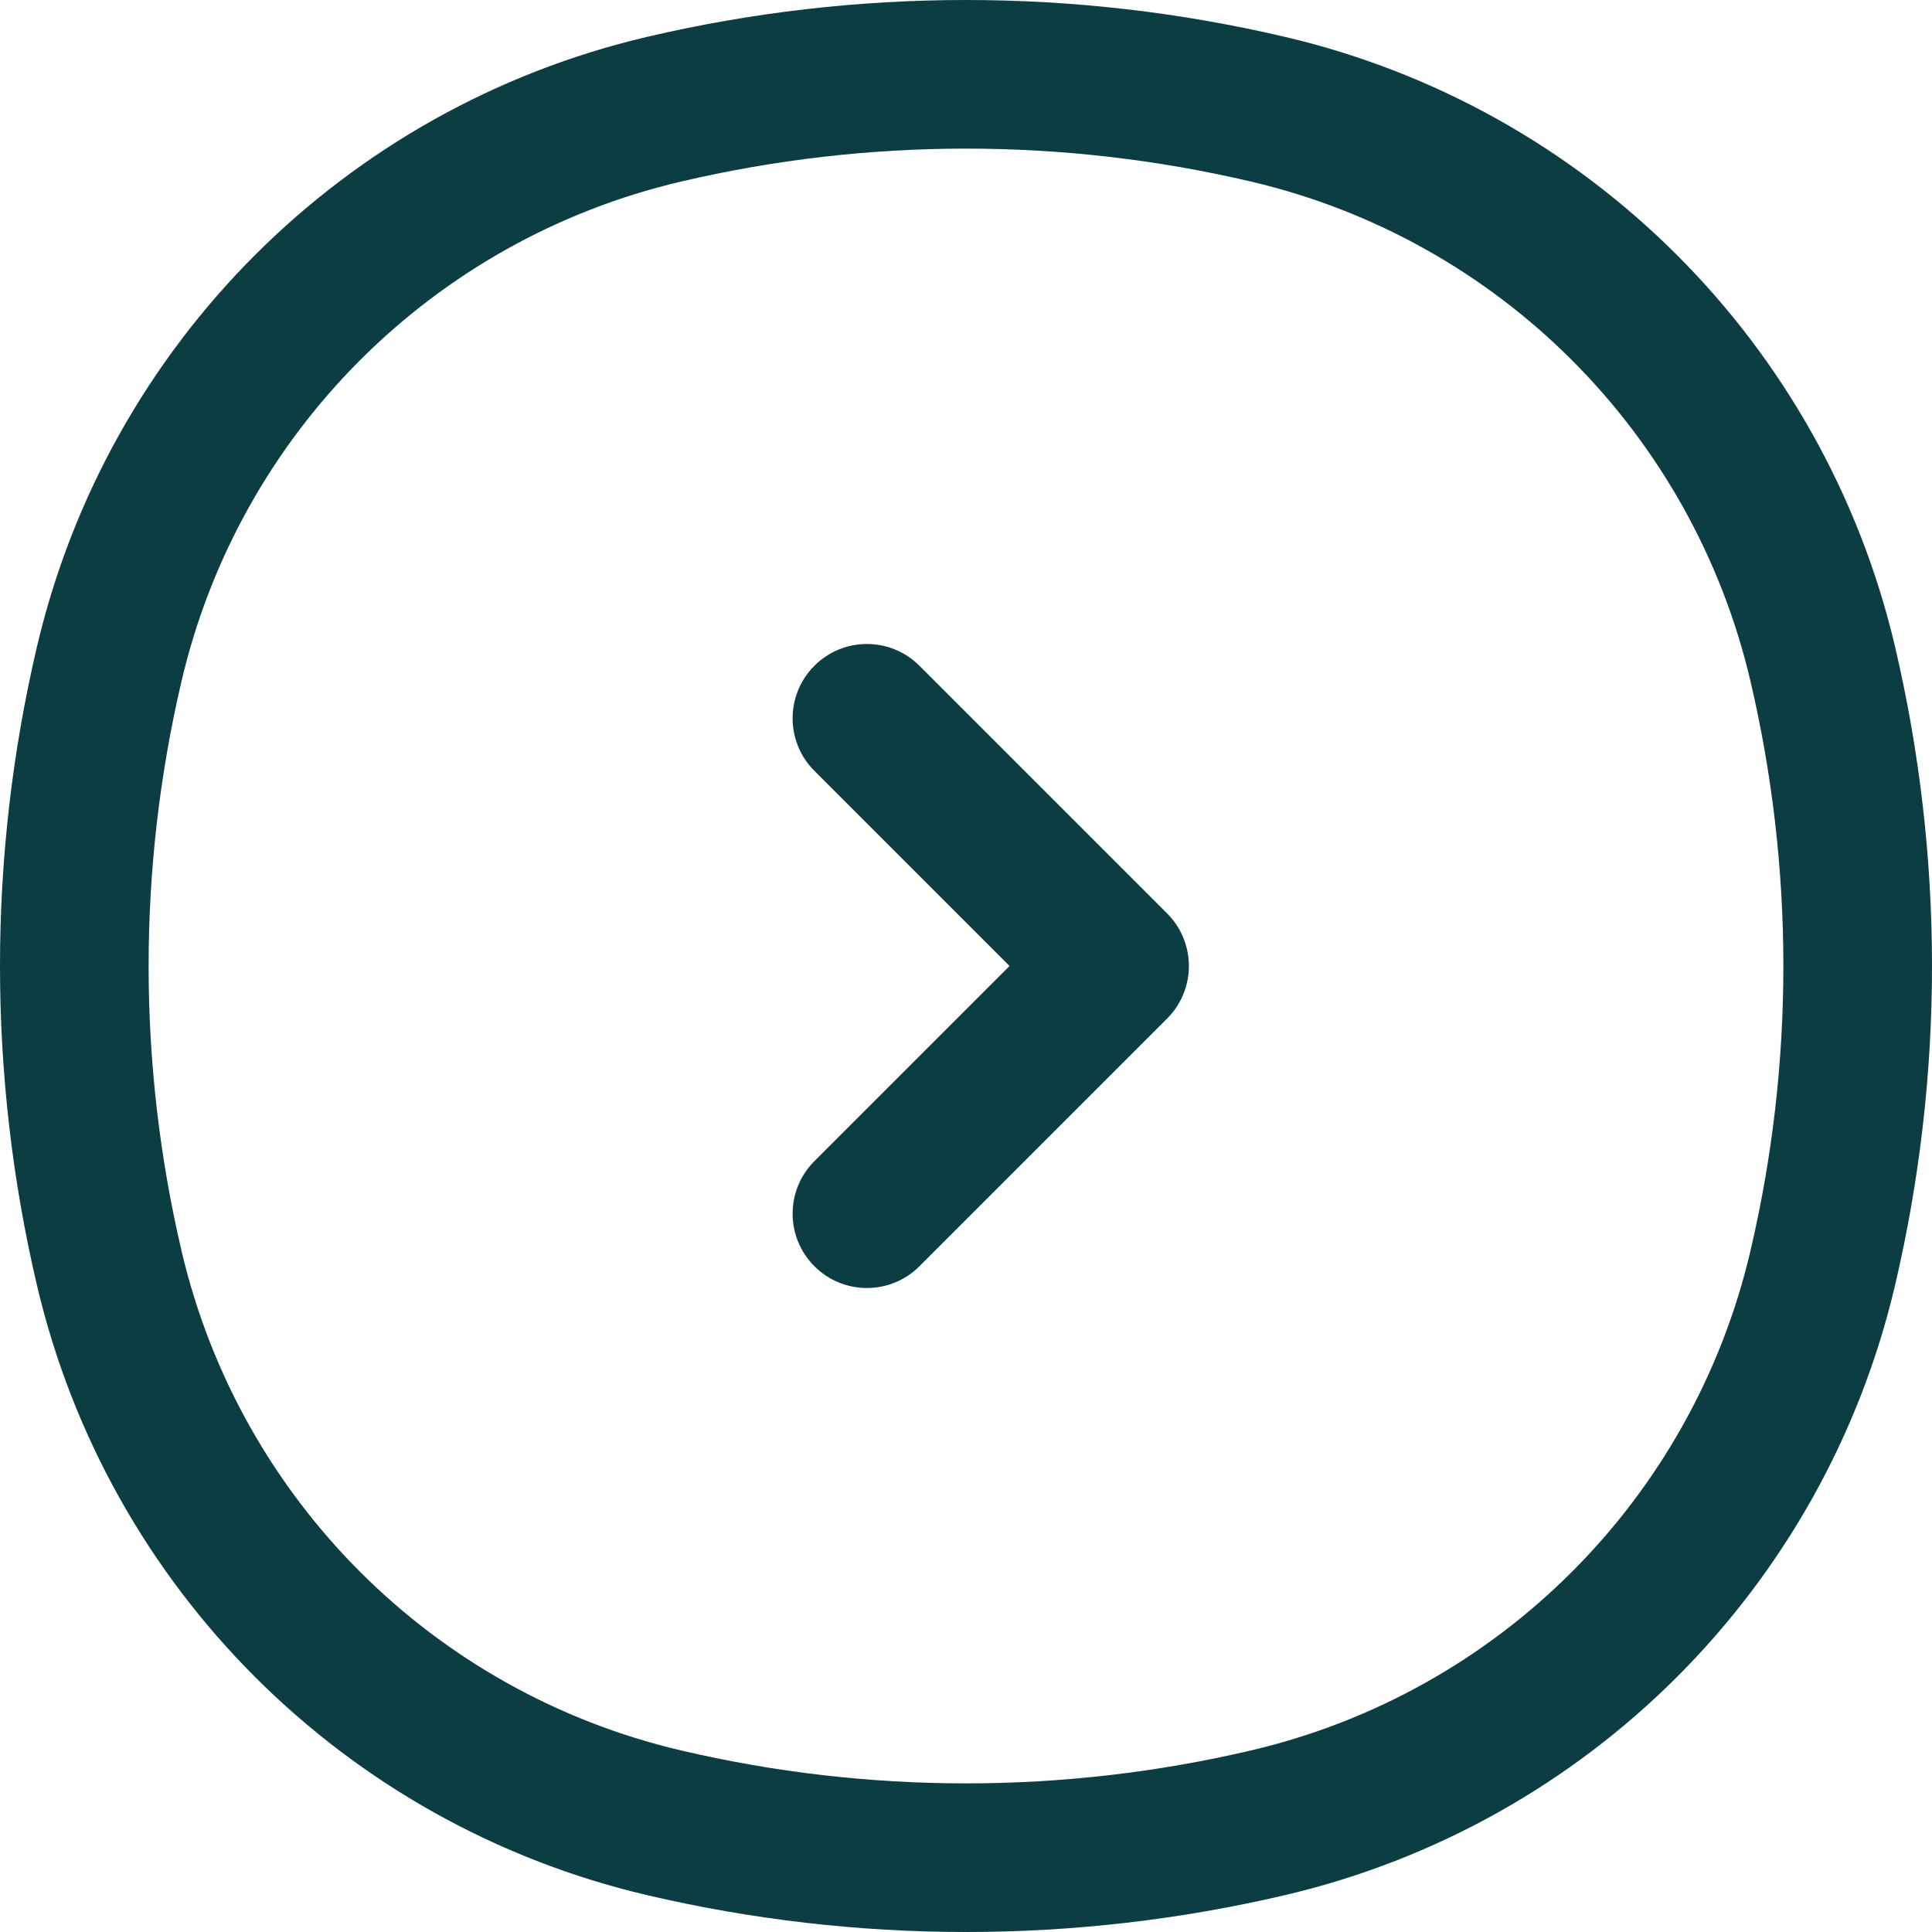
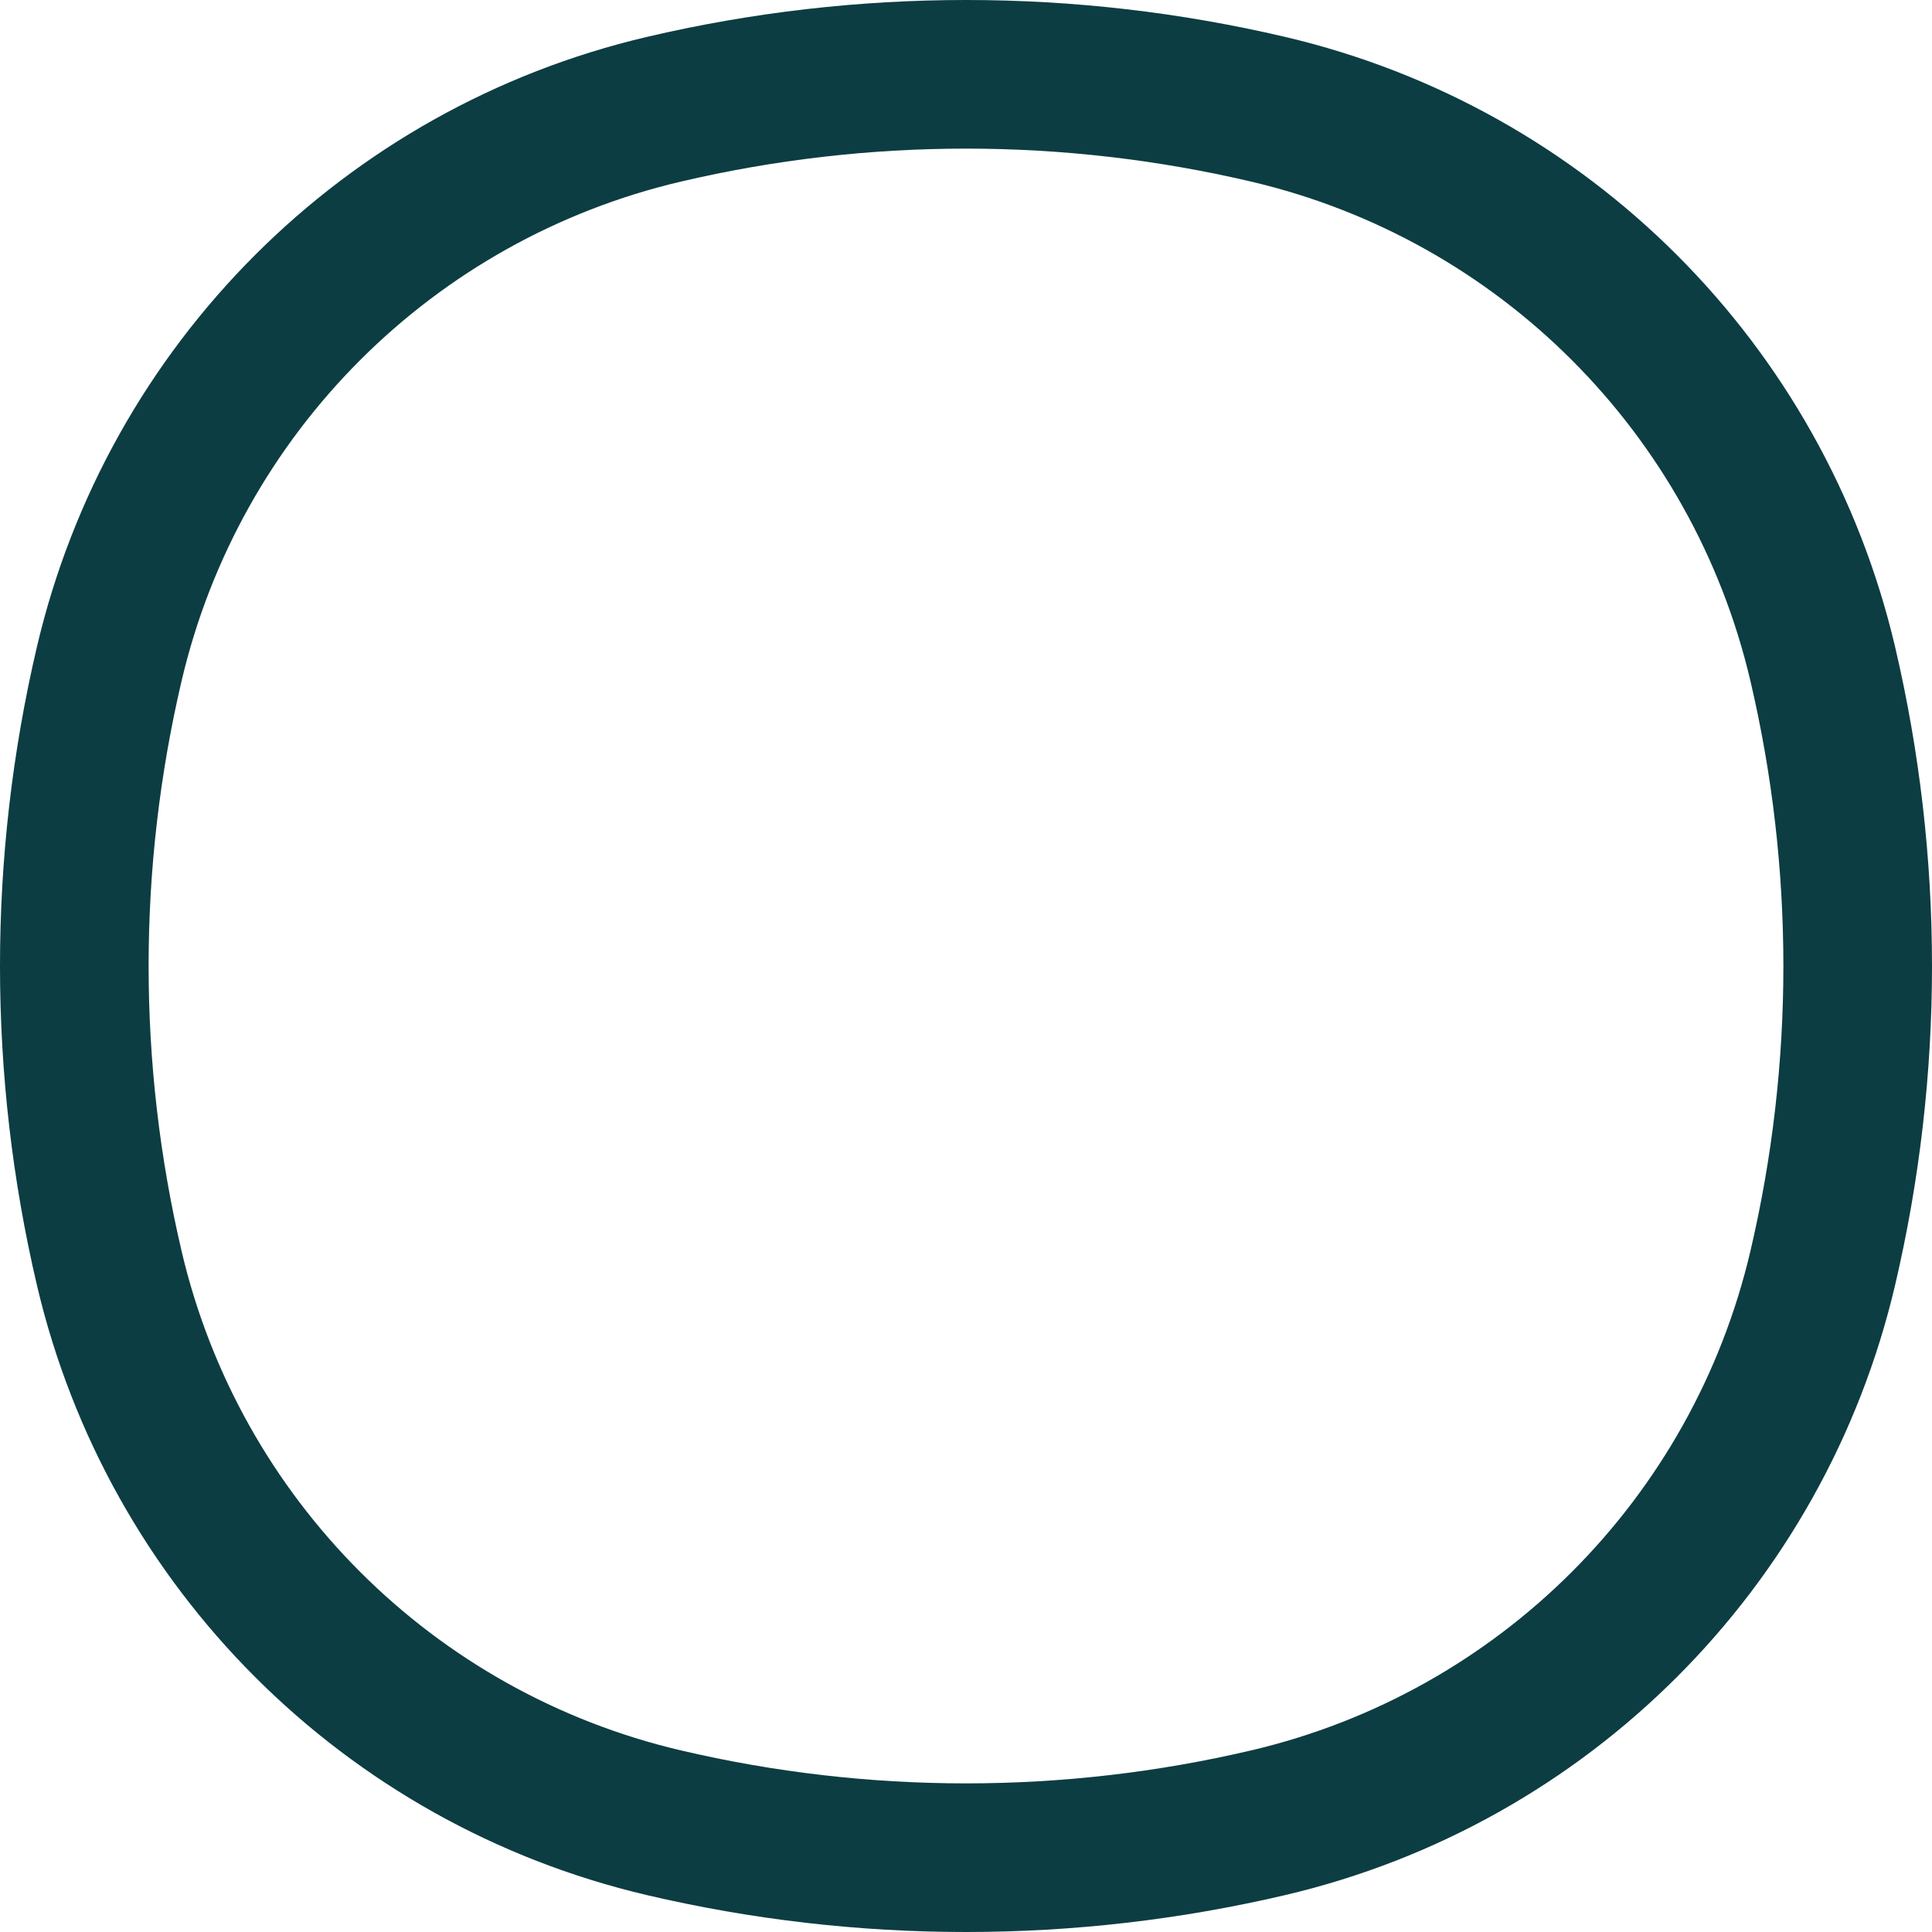
<svg xmlns="http://www.w3.org/2000/svg" width="30" height="30" viewBox="0 0 30 30" fill="none">
  <path fill-rule="evenodd" clip-rule="evenodd" d="M19.428 2.82C16.516 2.137 13.485 2.137 10.572 2.82C6.726 3.722 3.722 6.726 2.82 10.572C2.137 13.485 2.137 16.516 2.82 19.428C3.722 23.274 6.726 26.278 10.572 27.18C13.485 27.863 16.516 27.863 19.428 27.18C23.274 26.278 26.278 23.274 27.18 19.428C27.863 16.516 27.863 13.485 27.18 10.572C26.278 6.726 23.274 3.722 19.428 2.82ZM10.045 0.573C13.304 -0.191 16.696 -0.191 19.955 0.573C24.655 1.676 28.324 5.345 29.427 10.045C30.191 13.304 30.191 16.696 29.427 19.955C28.324 24.655 24.655 28.324 19.955 29.427C16.696 30.191 13.304 30.191 10.045 29.427C5.345 28.324 1.676 24.655 0.573 19.955C-0.191 16.696 -0.191 13.304 0.573 10.045C1.676 5.345 5.345 1.676 10.045 0.573Z" fill="#0C3D42" />
-   <path fill-rule="evenodd" clip-rule="evenodd" d="M12.646 19.662C12.195 19.211 12.195 18.481 12.646 18.03L15.676 15L12.646 11.97C12.195 11.519 12.195 10.789 12.646 10.338C13.096 9.887 13.827 9.887 14.277 10.338L18.123 14.184C18.34 14.4 18.461 14.694 18.461 15C18.461 15.306 18.34 15.6 18.123 15.816L14.277 19.662C13.827 20.113 13.096 20.113 12.646 19.662Z" fill="#0C3D42" />
</svg>